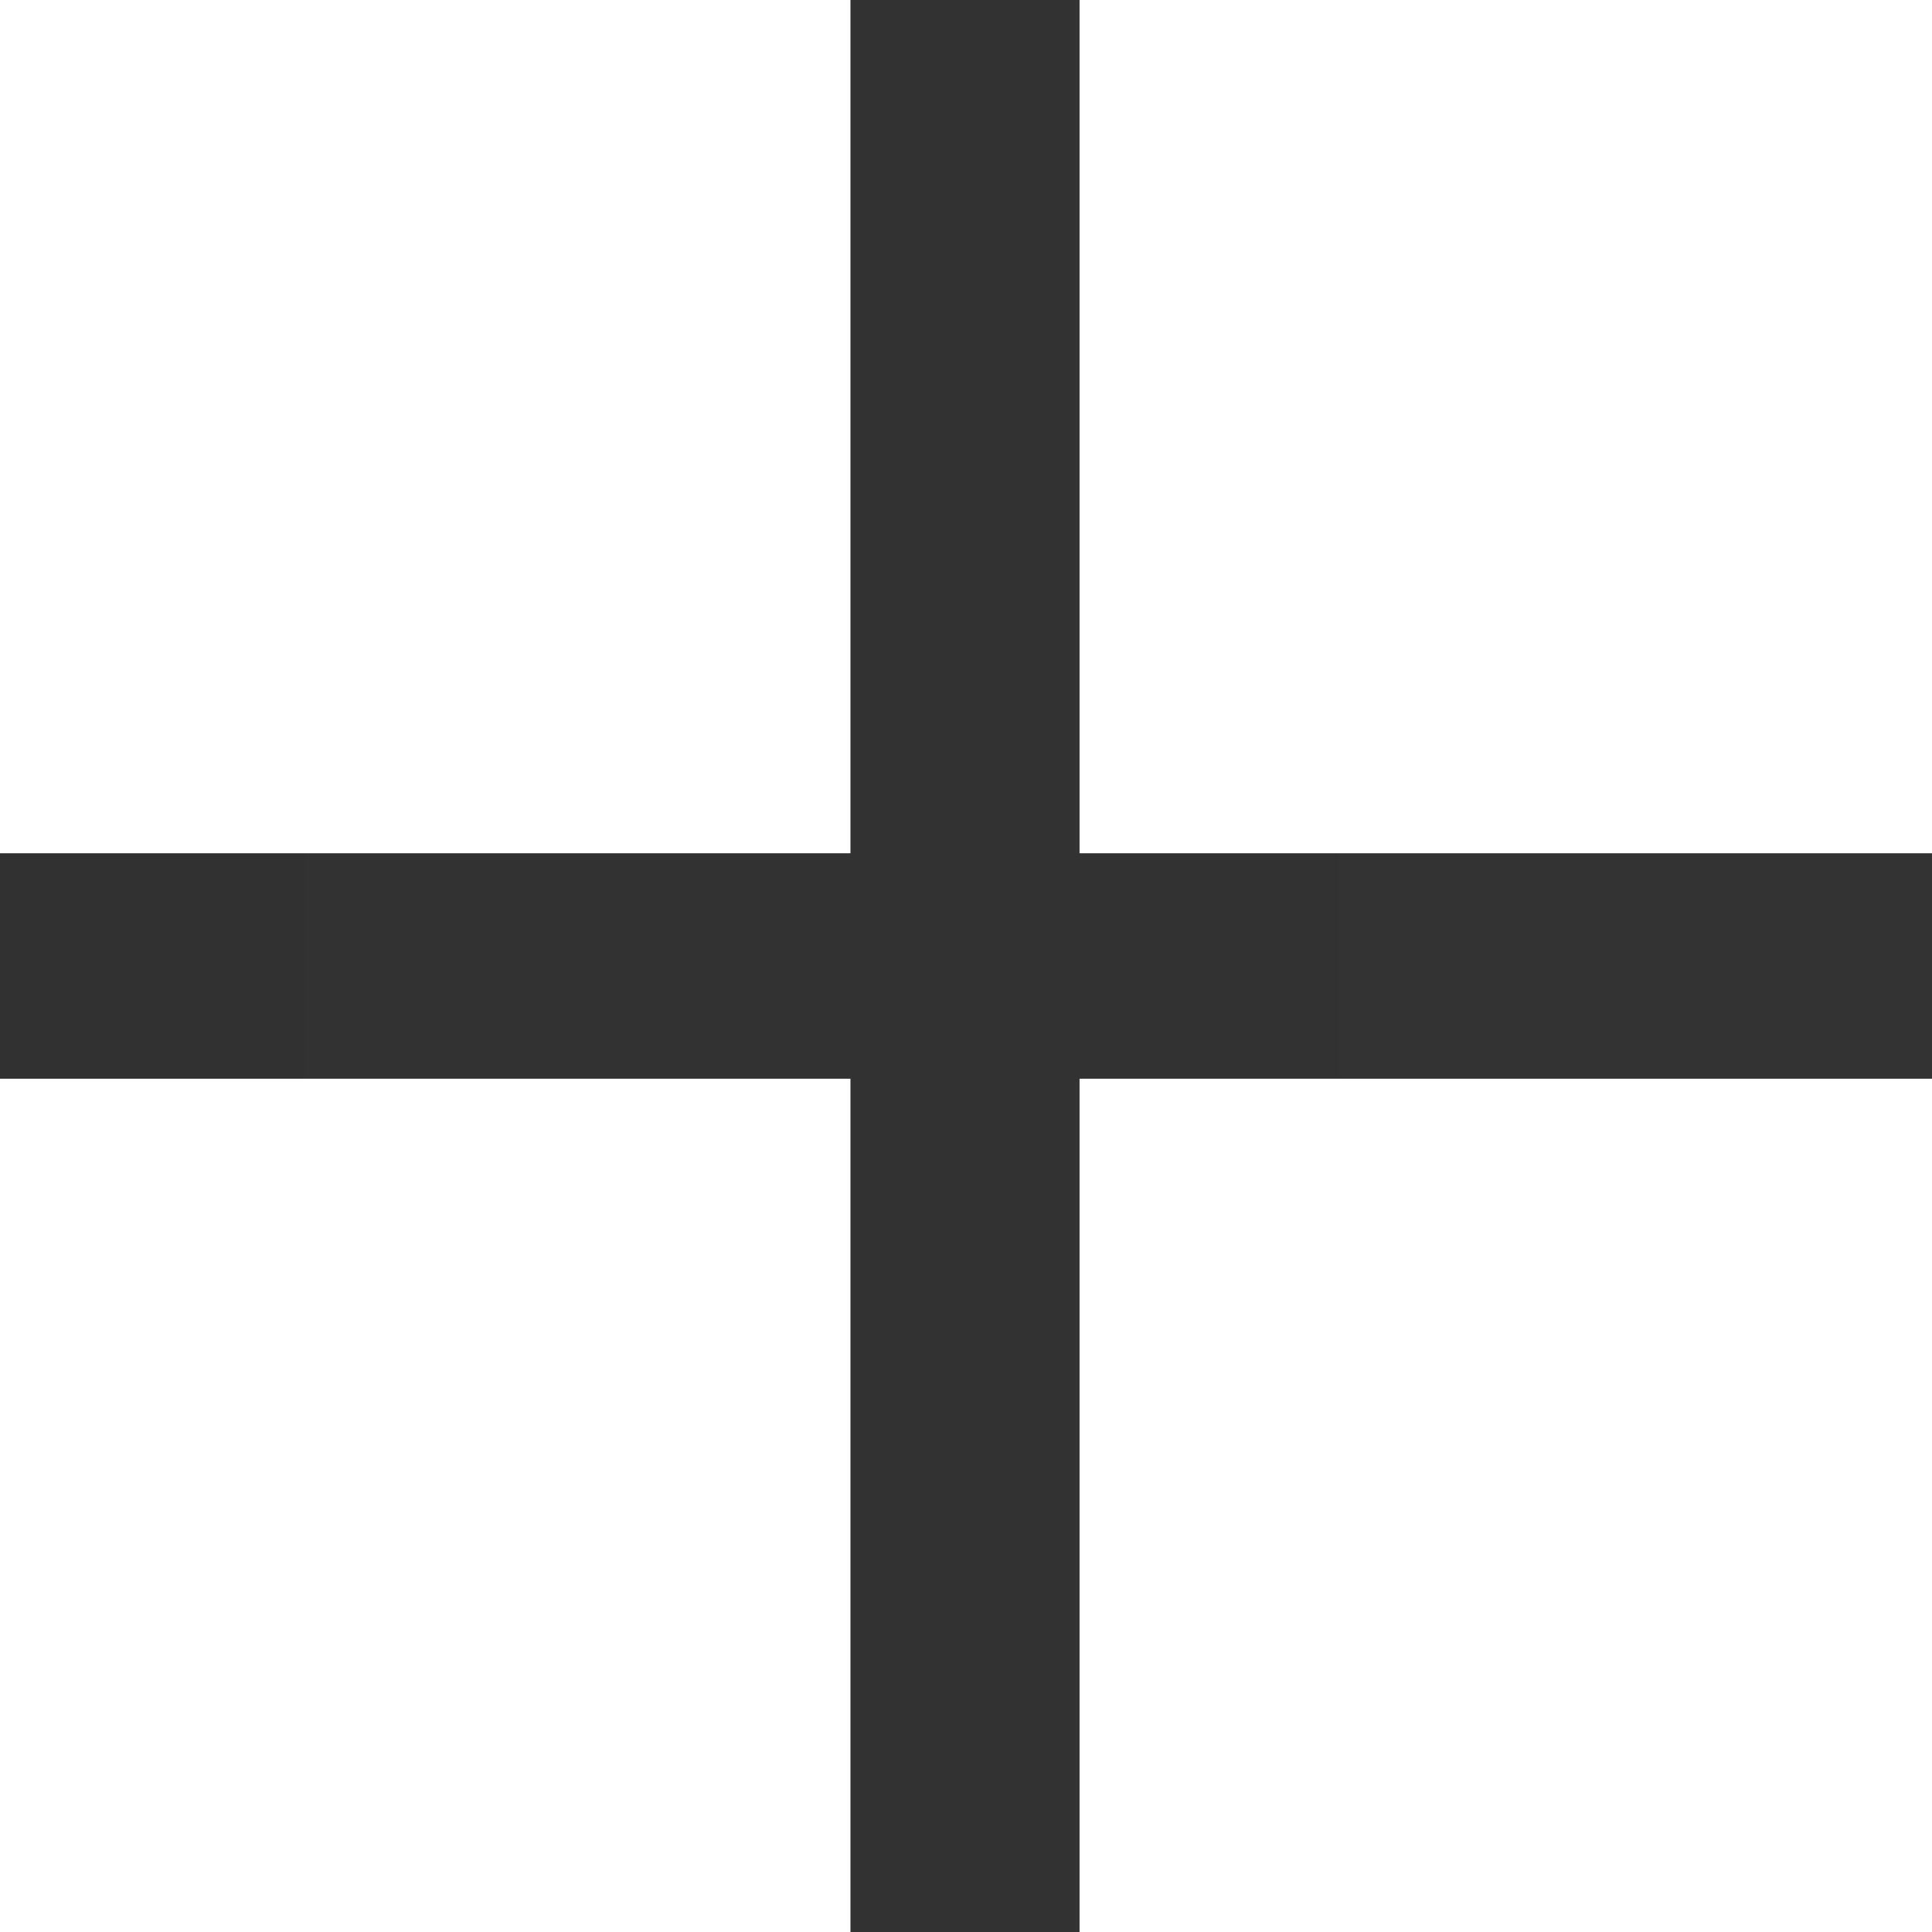
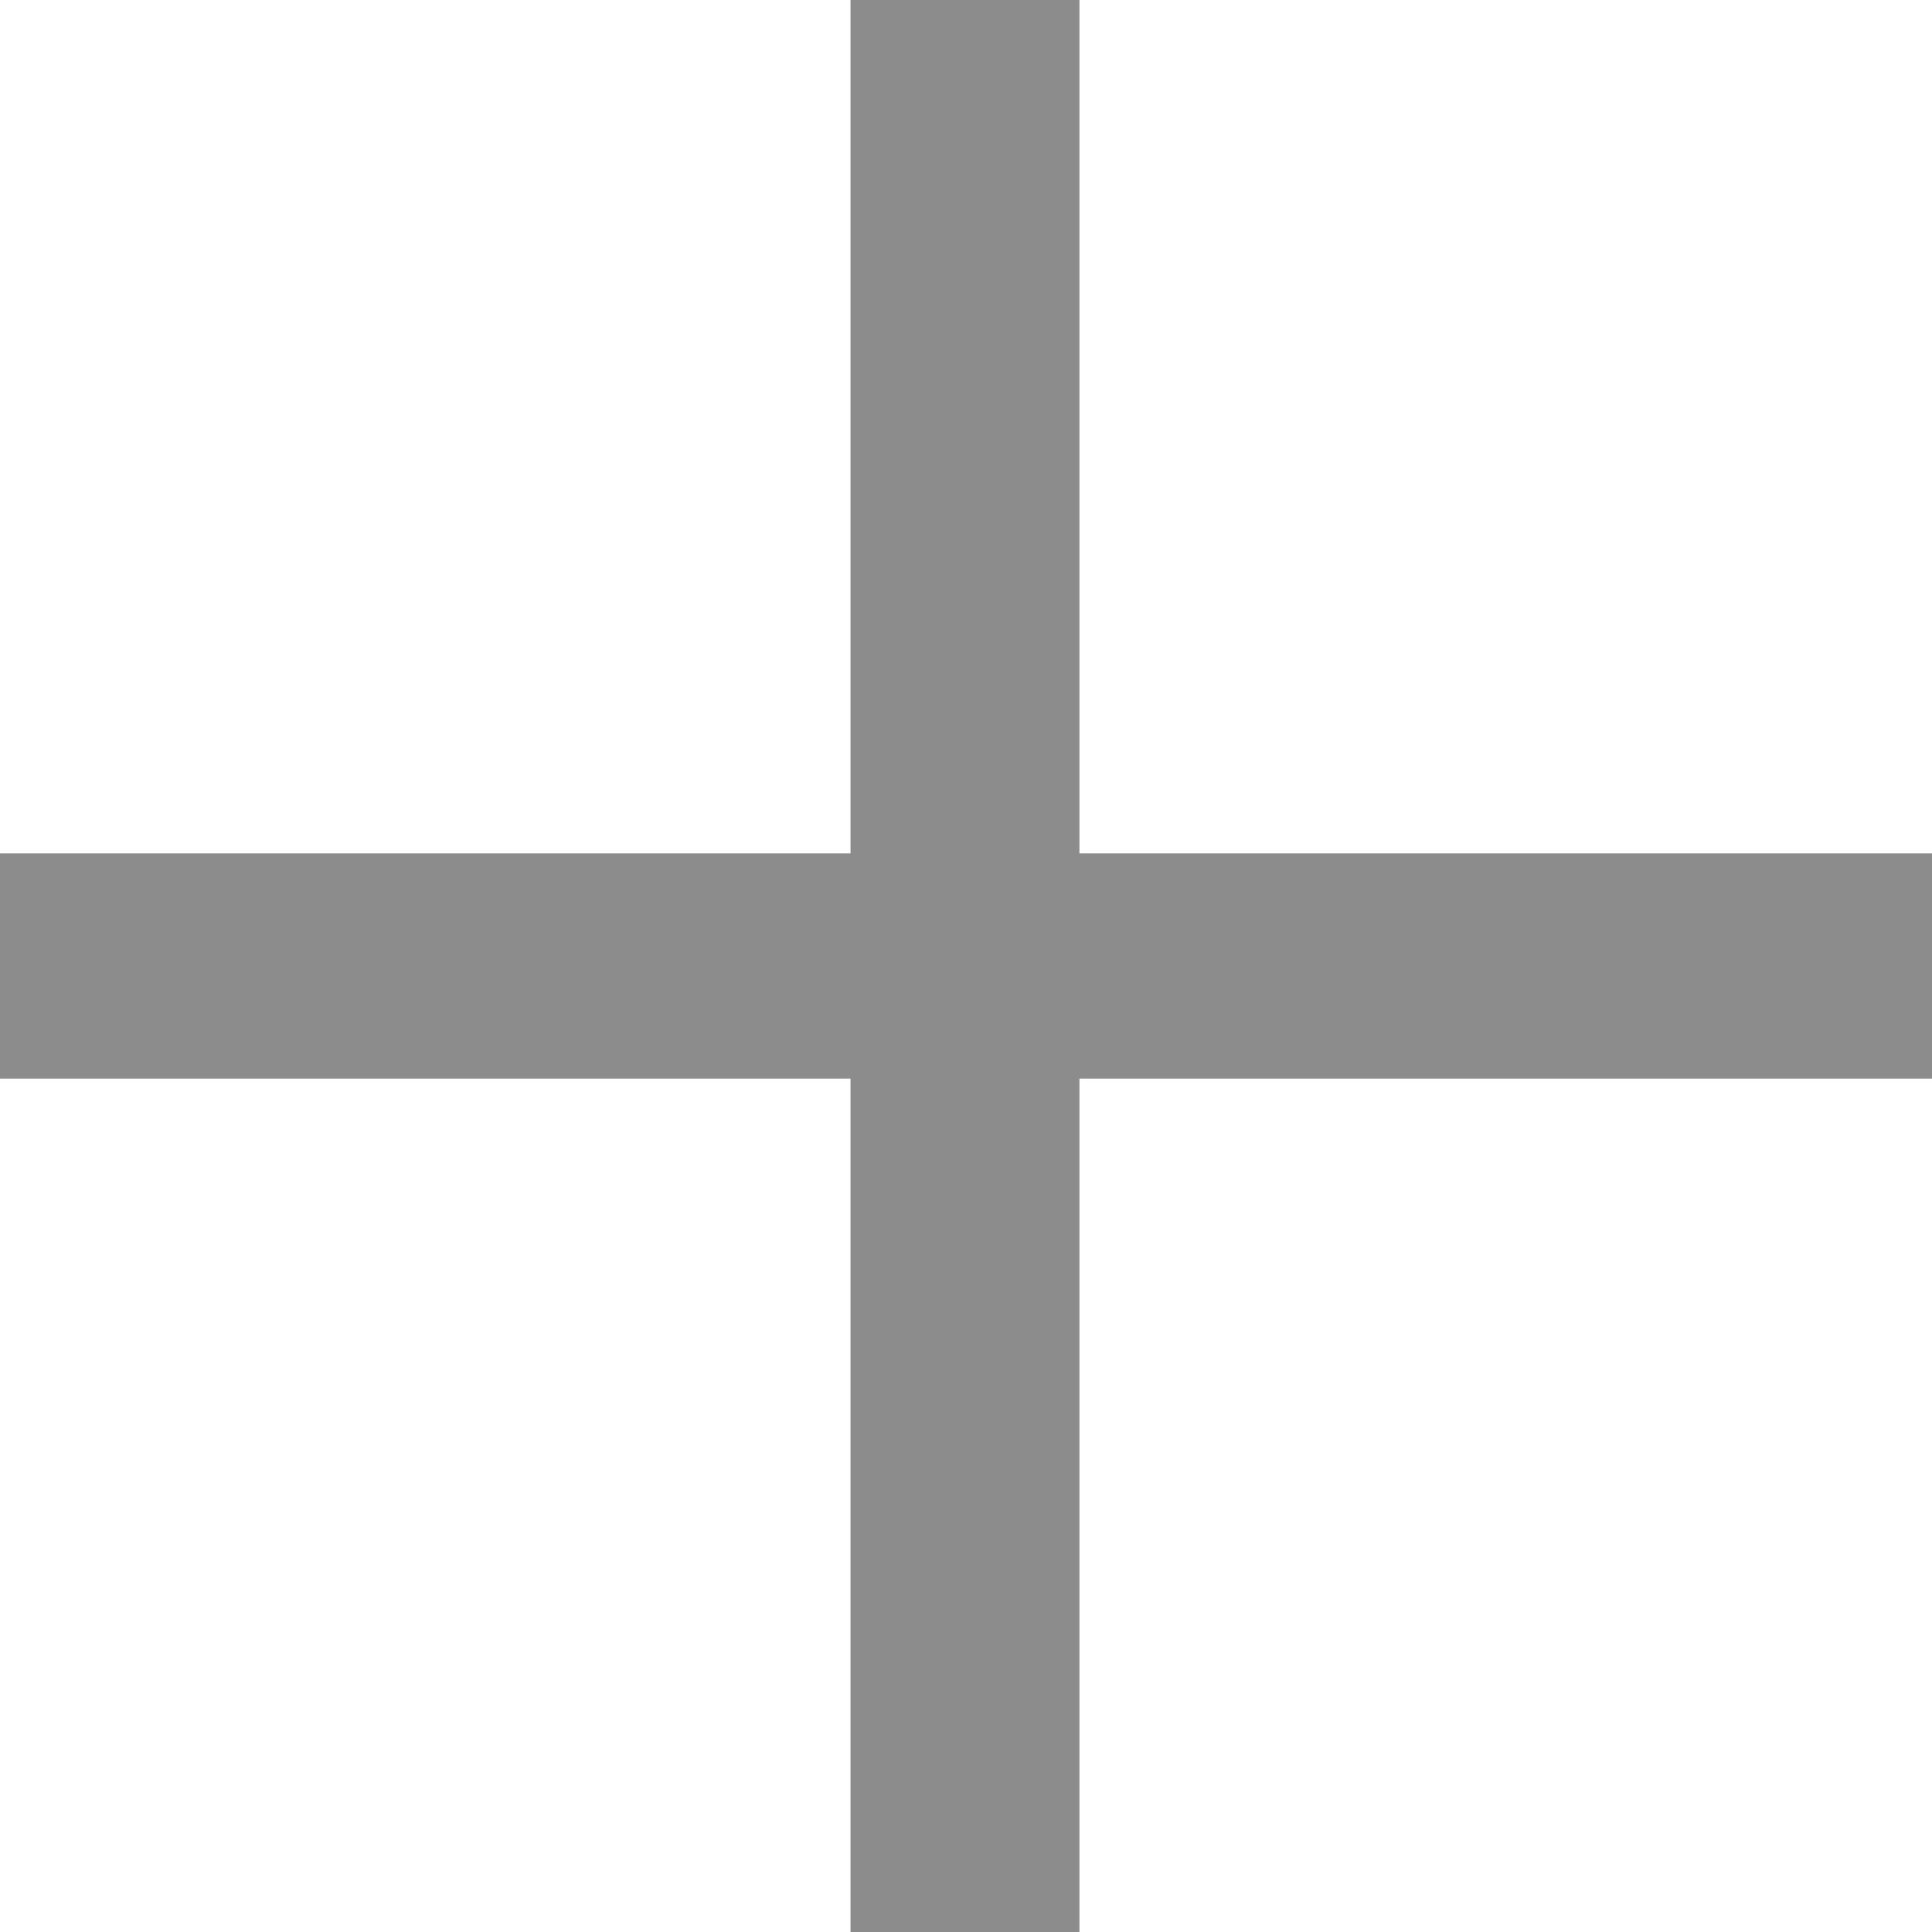
<svg xmlns="http://www.w3.org/2000/svg" width="16" height="16" viewBox="0 0 16 16" fill="none">
  <path d="M0 8.933V7.067H16V8.933H0ZM7.044 16V0H8.94V16H7.044Z" fill="#8C8C8C" />
-   <path d="M0 8.933V7.067H16V8.933H0ZM7.044 16V0H8.94V16H7.044Z" fill="url(#paint0_linear_3728_2387)" />
  <defs>
    <linearGradient id="paint0_linear_3728_2387" x1="-1.757" y1="5.963" x2="708.532" y2="5.963" gradientUnits="userSpaceOnUse">
      <stop stop-color="#313131" />
      <stop offset="1" stop-color="#85848C" />
    </linearGradient>
  </defs>
</svg>